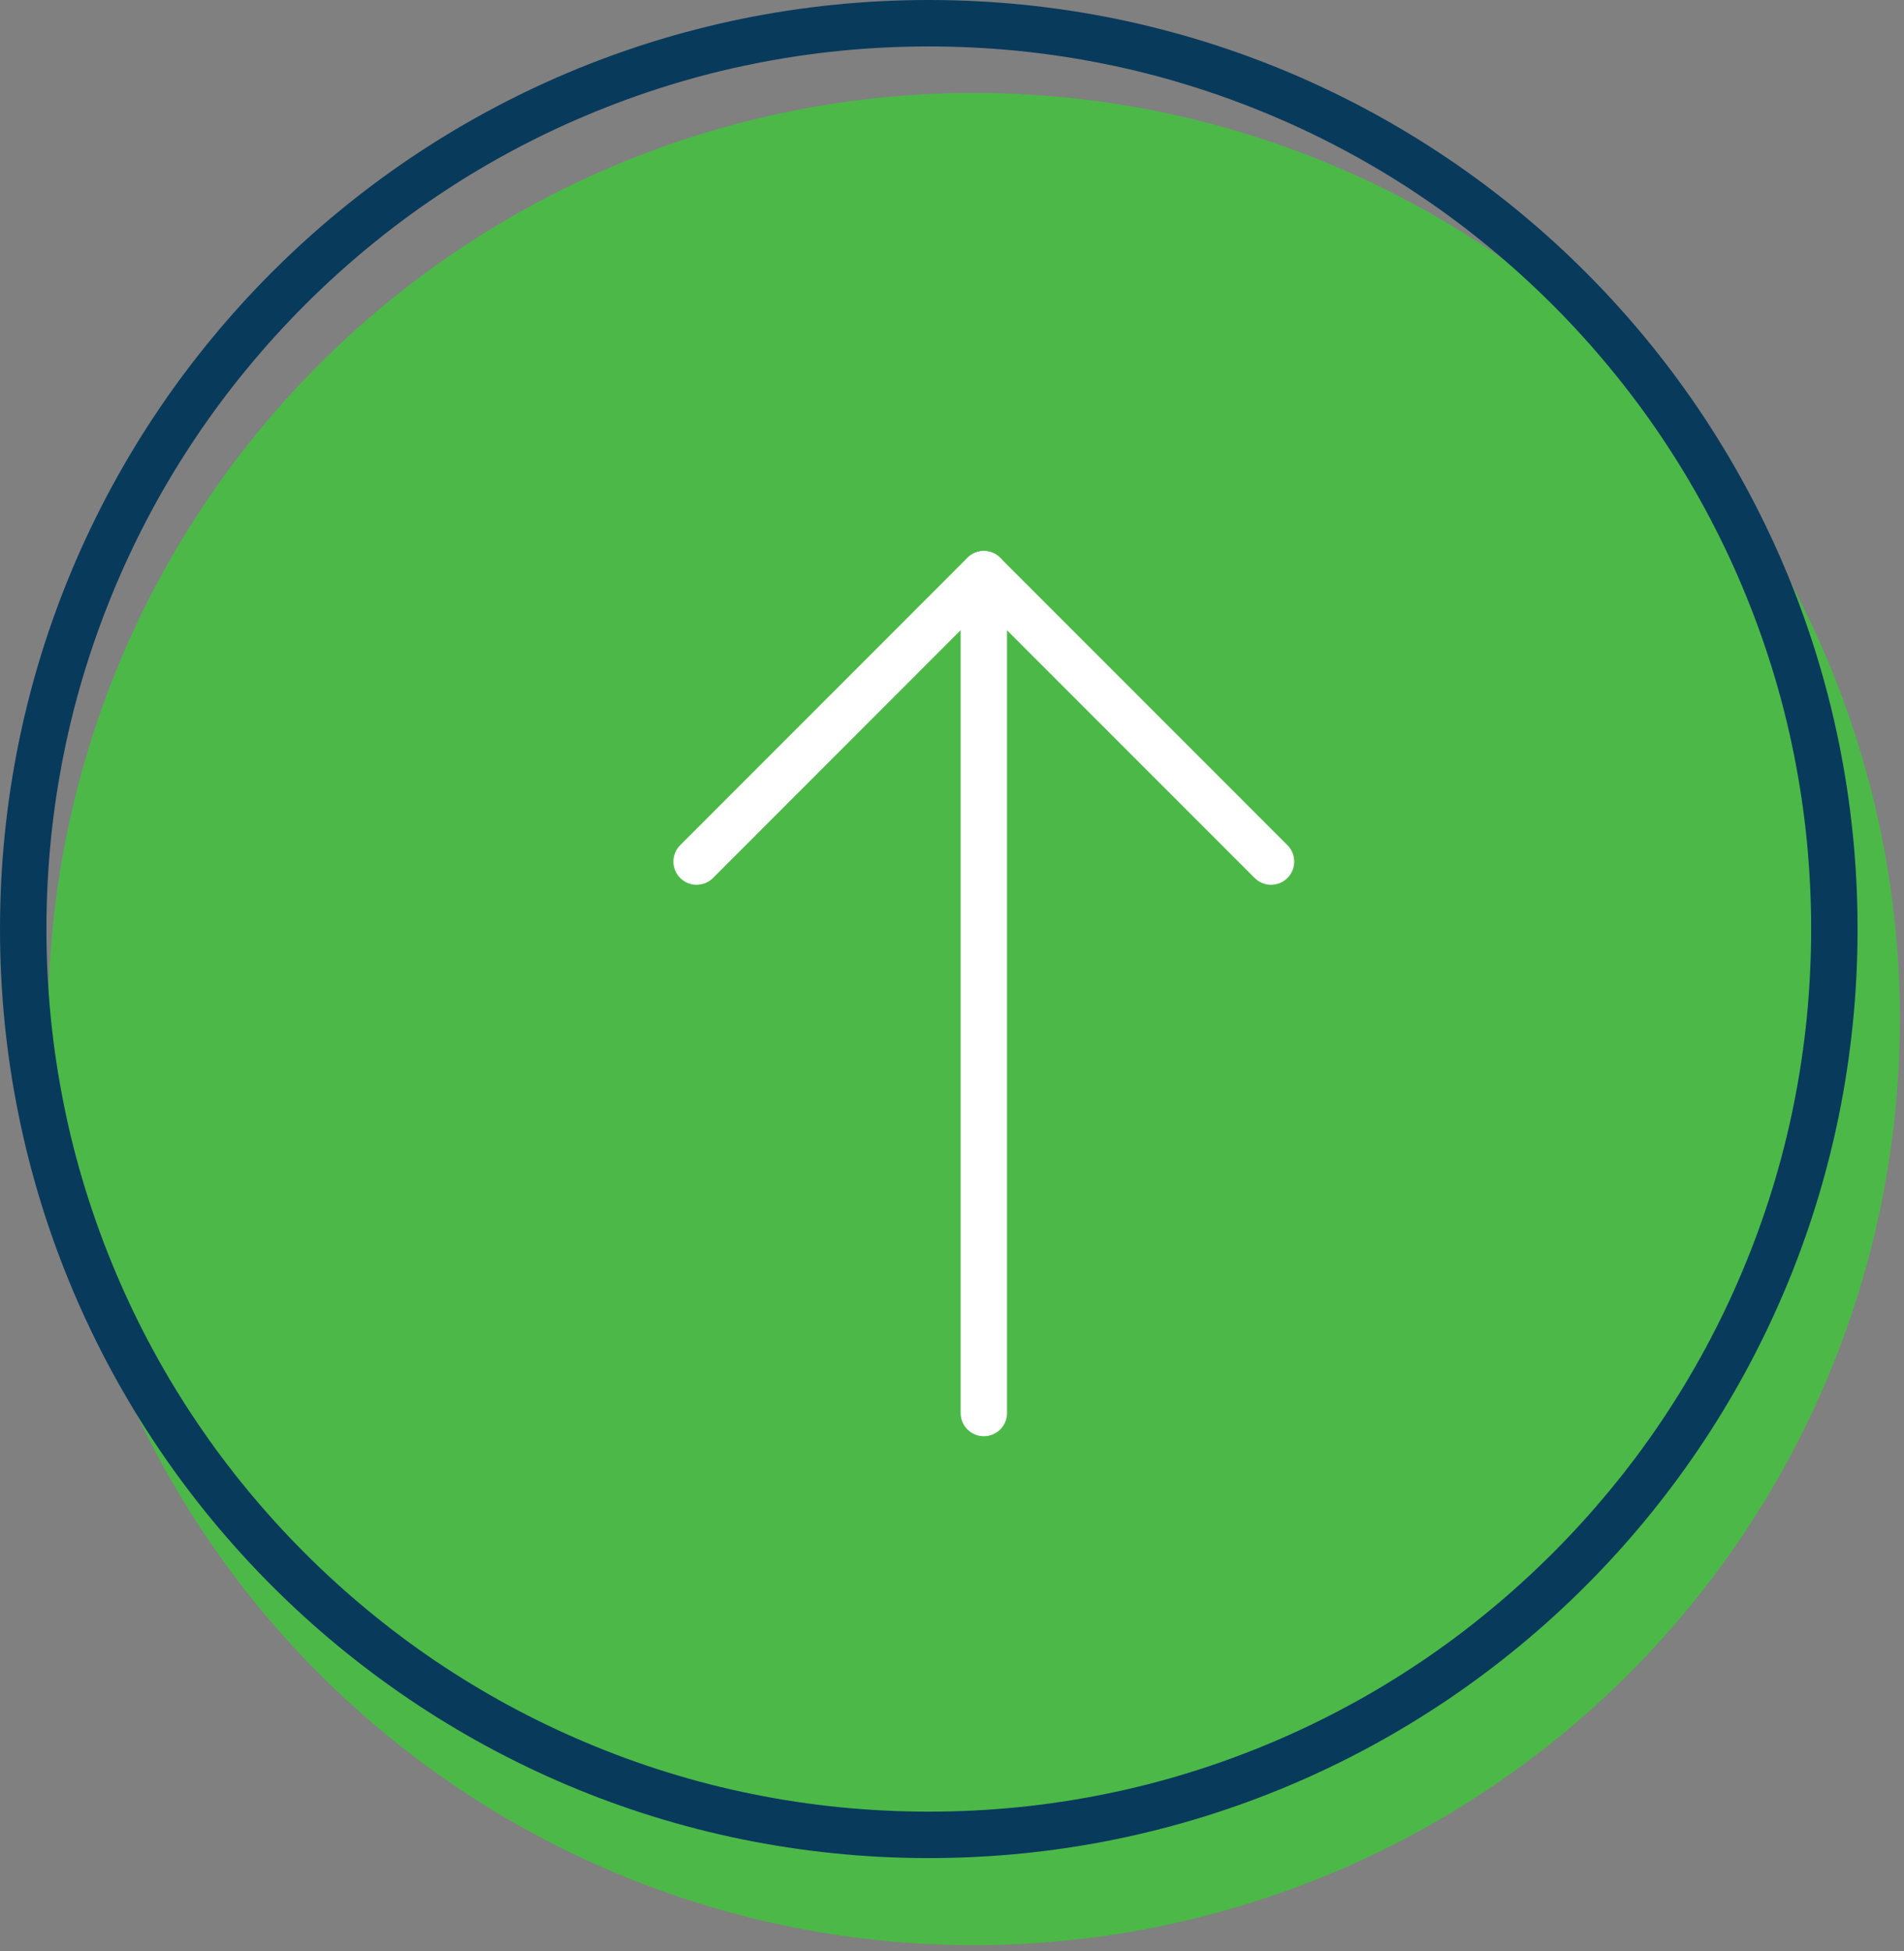
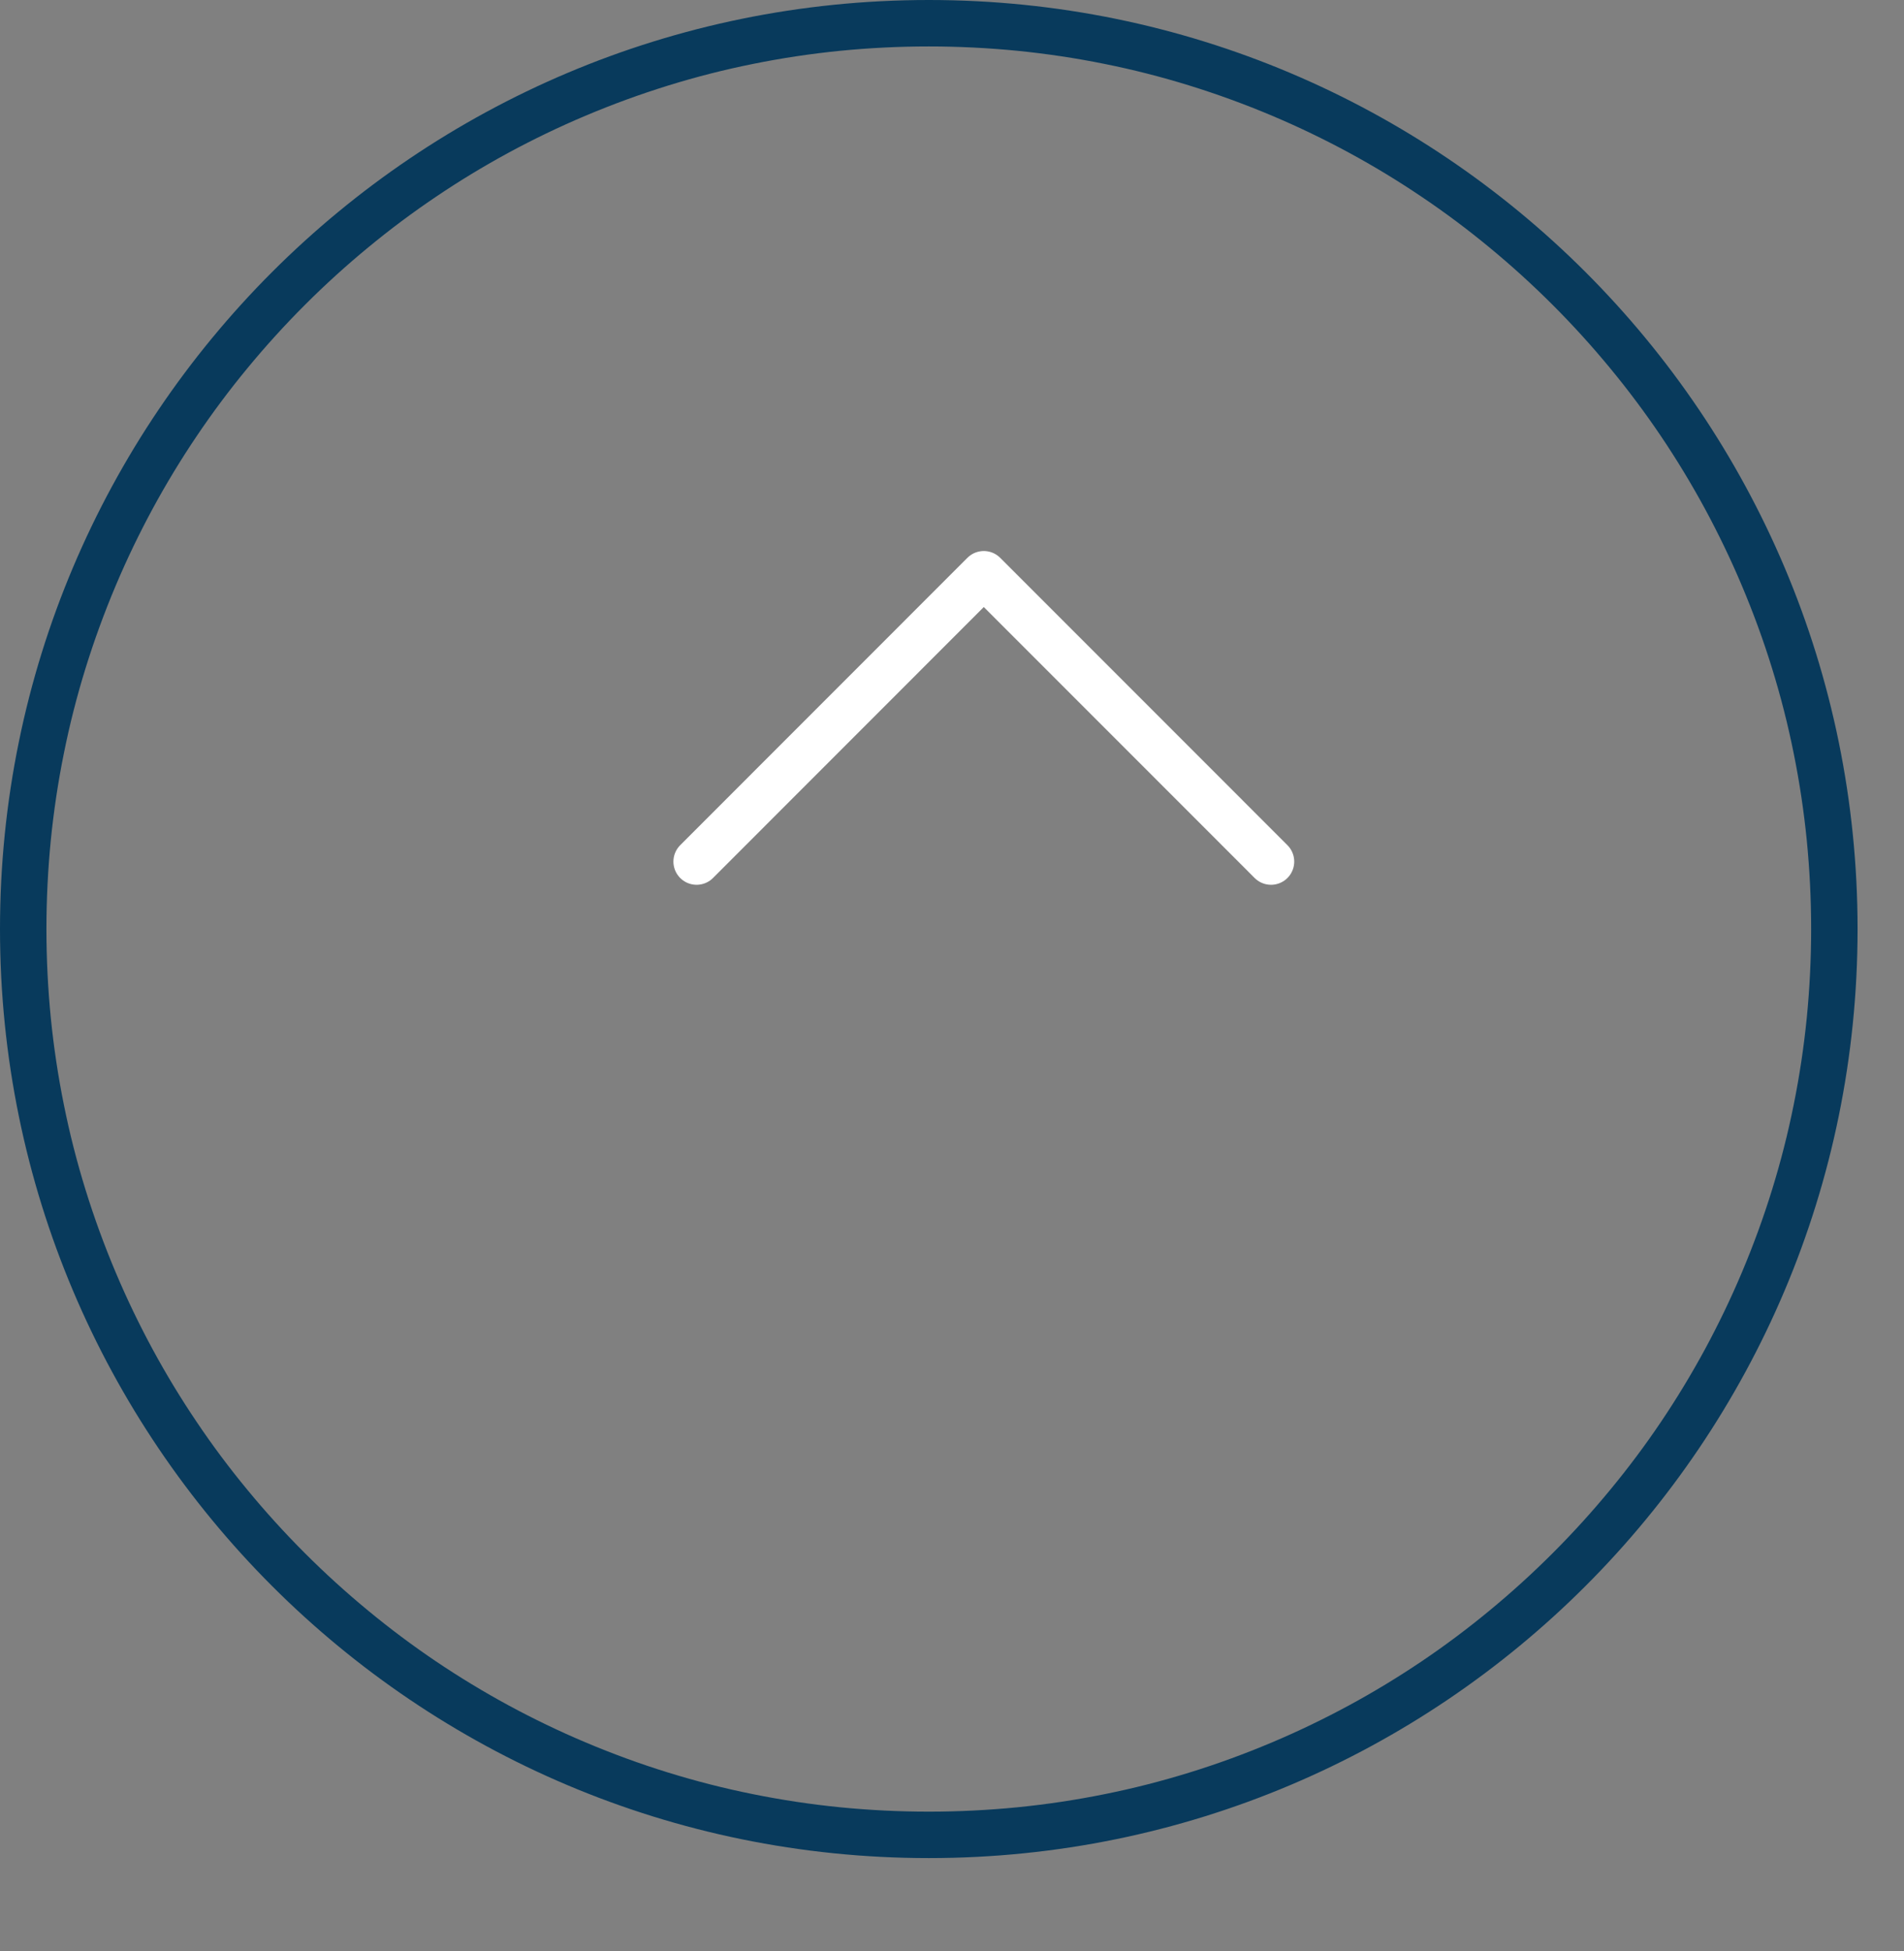
<svg xmlns="http://www.w3.org/2000/svg" id="Grupo_136" data-name="Grupo 136" width="41.051" height="42.053" viewBox="0 0 41.051 42.053">
  <rect x="0" y="0" width="41.051" height="42.053" fill="#808080" stroke="none" />
-   <path id="Elipse_22" data-name="Elipse 22" d="M20.025,0A19.962,19.962,0,1,1,12.23,1.574,19.962,19.962,0,0,1,20.025,0Z" transform="translate(1.001 2.003)" fill="#4cb848" />
+   <path id="Elipse_22" data-name="Elipse 22" d="M20.025,0Z" transform="translate(1.001 2.003)" fill="#4cb848" />
  <g id="Elipse_23" data-name="Elipse 23" fill="none">
-     <path d="M20.025,0A19.962,19.962,0,1,1,12.23,1.574,19.962,19.962,0,0,1,20.025,0Z" stroke="none" />
    <path d="M 20.025 39.049 C 20.667 39.049 21.305 39.017 21.936 38.955 C 22.567 38.892 23.193 38.798 23.811 38.673 C 24.43 38.549 25.041 38.393 25.645 38.206 C 26.248 38.02 26.843 37.802 27.43 37.554 C 27.996 37.315 28.548 37.049 29.084 36.759 C 29.621 36.468 30.142 36.152 30.647 35.812 C 31.153 35.471 31.641 35.106 32.113 34.716 C 32.585 34.327 33.04 33.914 33.477 33.477 C 33.914 33.04 34.327 32.585 34.716 32.113 C 35.106 31.641 35.471 31.153 35.812 30.647 C 36.152 30.142 36.468 29.621 36.759 29.084 C 37.049 28.548 37.315 27.996 37.554 27.43 C 37.802 26.843 38.02 26.248 38.206 25.645 C 38.393 25.041 38.549 24.43 38.673 23.811 C 38.798 23.193 38.892 22.567 38.955 21.936 C 39.017 21.305 39.049 20.667 39.049 20.025 C 39.049 19.383 39.017 18.746 38.955 18.114 C 38.892 17.483 38.798 16.857 38.673 16.239 C 38.549 15.62 38.393 15.009 38.206 14.405 C 38.02 13.802 37.802 13.207 37.554 12.62 C 37.315 12.054 37.049 11.502 36.759 10.966 C 36.468 10.429 36.152 9.908 35.812 9.403 C 35.471 8.898 35.106 8.409 34.716 7.937 C 34.327 7.465 33.914 7.01 33.477 6.573 C 33.04 6.136 32.585 5.723 32.113 5.334 C 31.641 4.944 31.153 4.579 30.647 4.239 C 30.142 3.898 29.621 3.582 29.084 3.291 C 28.548 3.001 27.996 2.735 27.43 2.496 C 26.843 2.248 26.248 2.031 25.645 1.844 C 25.041 1.657 24.43 1.501 23.811 1.377 C 23.193 1.252 22.567 1.158 21.936 1.095 C 21.305 1.033 20.667 1.001 20.025 1.001 C 19.383 1.001 18.746 1.033 18.114 1.095 C 17.483 1.158 16.857 1.252 16.239 1.377 C 15.62 1.501 15.009 1.657 14.405 1.844 C 13.802 2.031 13.207 2.248 12.62 2.496 C 12.054 2.735 11.502 3.001 10.966 3.291 C 10.429 3.582 9.908 3.898 9.403 4.239 C 8.898 4.579 8.409 4.944 7.937 5.334 C 7.465 5.723 7.01 6.136 6.573 6.573 C 6.136 7.01 5.723 7.465 5.334 7.937 C 4.944 8.409 4.579 8.898 4.239 9.403 C 3.898 9.908 3.582 10.429 3.291 10.966 C 3.001 11.502 2.735 12.054 2.496 12.62 C 2.248 13.207 2.031 13.802 1.844 14.405 C 1.657 15.009 1.501 15.62 1.377 16.239 C 1.252 16.857 1.158 17.483 1.095 18.114 C 1.033 18.746 1.001 19.383 1.001 20.025 C 1.001 20.667 1.033 21.305 1.095 21.936 C 1.158 22.567 1.252 23.193 1.377 23.811 C 1.501 24.43 1.657 25.041 1.844 25.645 C 2.031 26.248 2.248 26.843 2.496 27.43 C 2.735 27.996 3.001 28.548 3.291 29.084 C 3.582 29.621 3.898 30.142 4.239 30.647 C 4.579 31.153 4.944 31.641 5.334 32.113 C 5.723 32.585 6.136 33.04 6.573 33.477 C 7.01 33.914 7.465 34.327 7.937 34.716 C 8.409 35.106 8.898 35.471 9.403 35.812 C 9.908 36.152 10.429 36.468 10.966 36.759 C 11.502 37.049 12.054 37.315 12.62 37.554 C 13.207 37.802 13.802 38.02 14.405 38.206 C 15.009 38.393 15.62 38.549 16.239 38.673 C 16.857 38.798 17.483 38.892 18.114 38.955 C 18.746 39.017 19.383 39.049 20.025 39.049 M 20.025 40.05 C 17.26 40.05 14.626 39.49 12.23 38.476 C 9.835 37.463 7.677 35.997 5.865 34.185 C 4.053 32.373 2.587 30.215 1.574 27.82 C 0.56 25.424 0 22.79 0 20.025 C 0 17.26 0.56 14.626 1.574 12.23 C 2.587 9.835 4.053 7.677 5.865 5.865 C 7.677 4.053 9.835 2.587 12.23 1.574 C 14.626 0.56 17.26 0 20.025 0 C 22.79 0 25.424 0.56 27.82 1.574 C 30.215 2.587 32.373 4.053 34.185 5.865 C 35.997 7.677 37.463 9.835 38.476 12.23 C 39.49 14.626 40.05 17.26 40.05 20.025 C 40.05 22.79 39.49 25.424 38.476 27.82 C 37.463 30.215 35.997 32.373 34.185 34.185 C 32.373 35.997 30.215 37.463 27.82 38.476 C 25.424 39.49 22.79 40.05 20.025 40.05 Z" stroke="none" fill="#083a5c" />
  </g>
  <g id="Grupo_135" data-name="Grupo 135" transform="translate(14.311 11.877)">
    <path id="Caminho_664" data-name="Caminho 664" d="M.708,6.694,6.9.5l6.193,6.194" fill="none" stroke="#fff" stroke-linecap="round" stroke-linejoin="round" stroke-width="1" />
-     <path id="Caminho_665" data-name="Caminho 665" d="M.5.5V18.58" transform="translate(6.401)" fill="none" stroke="#fff" stroke-linecap="round" stroke-width="1" />
  </g>
</svg>